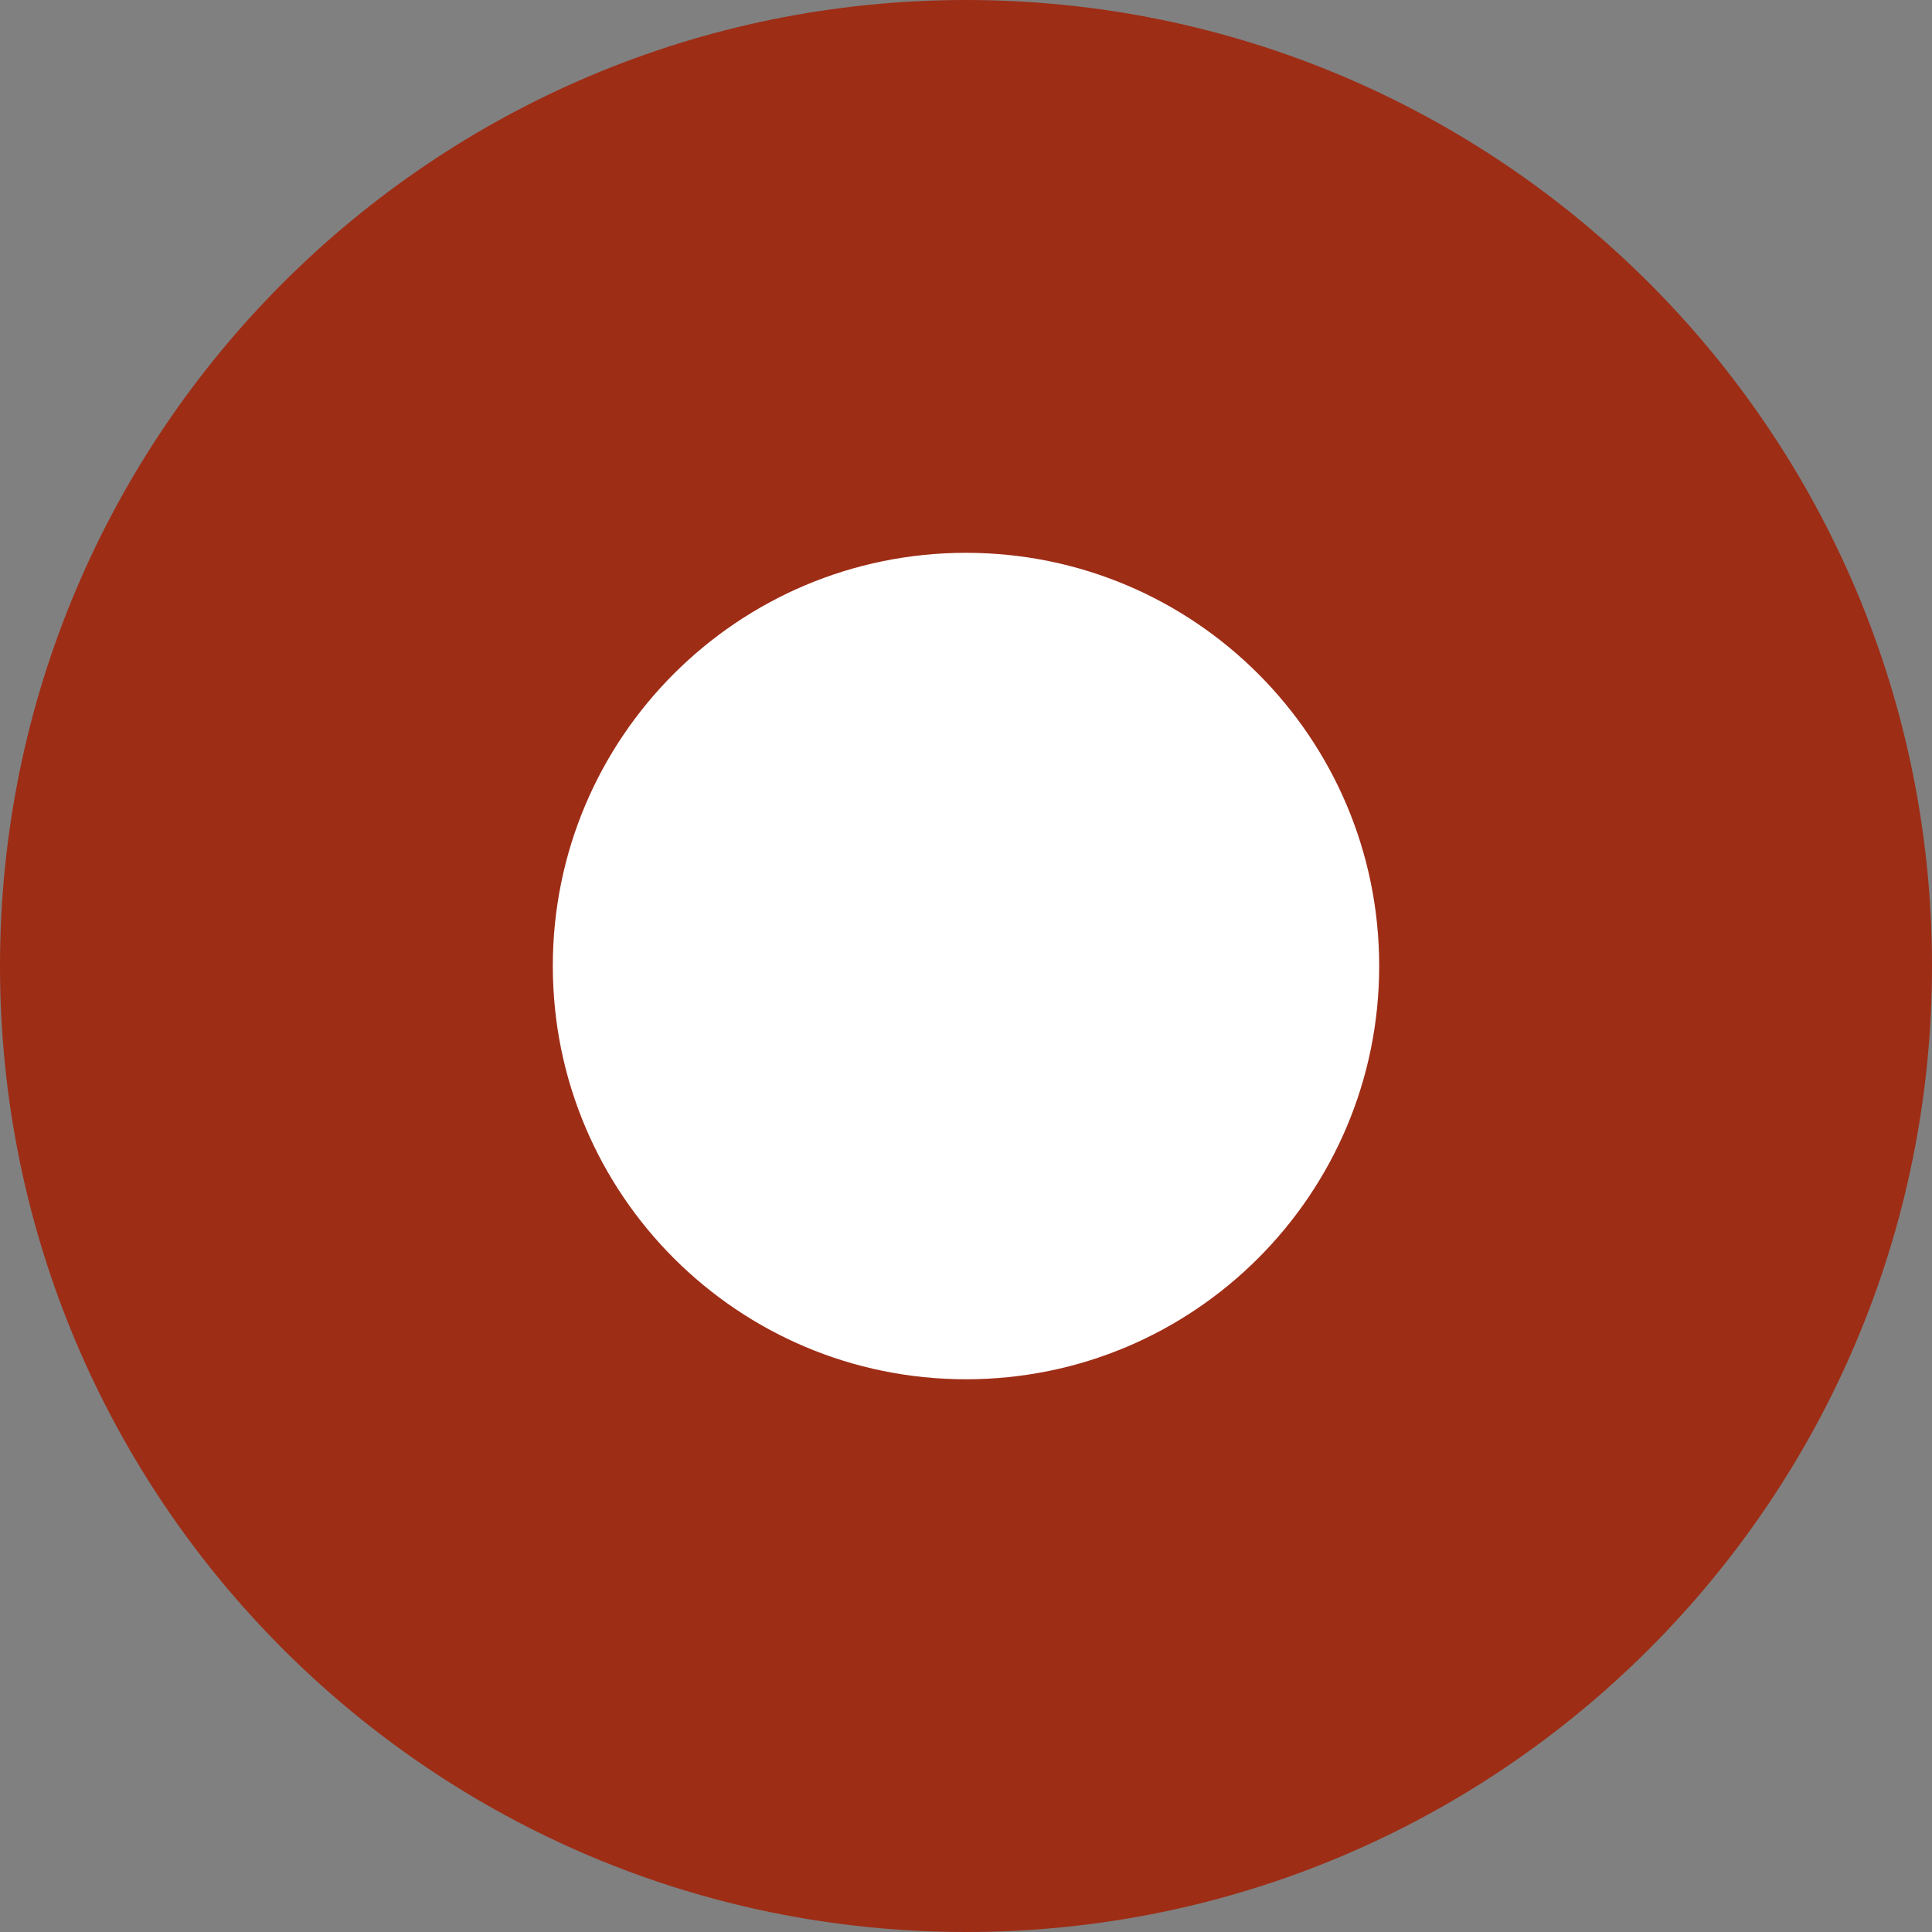
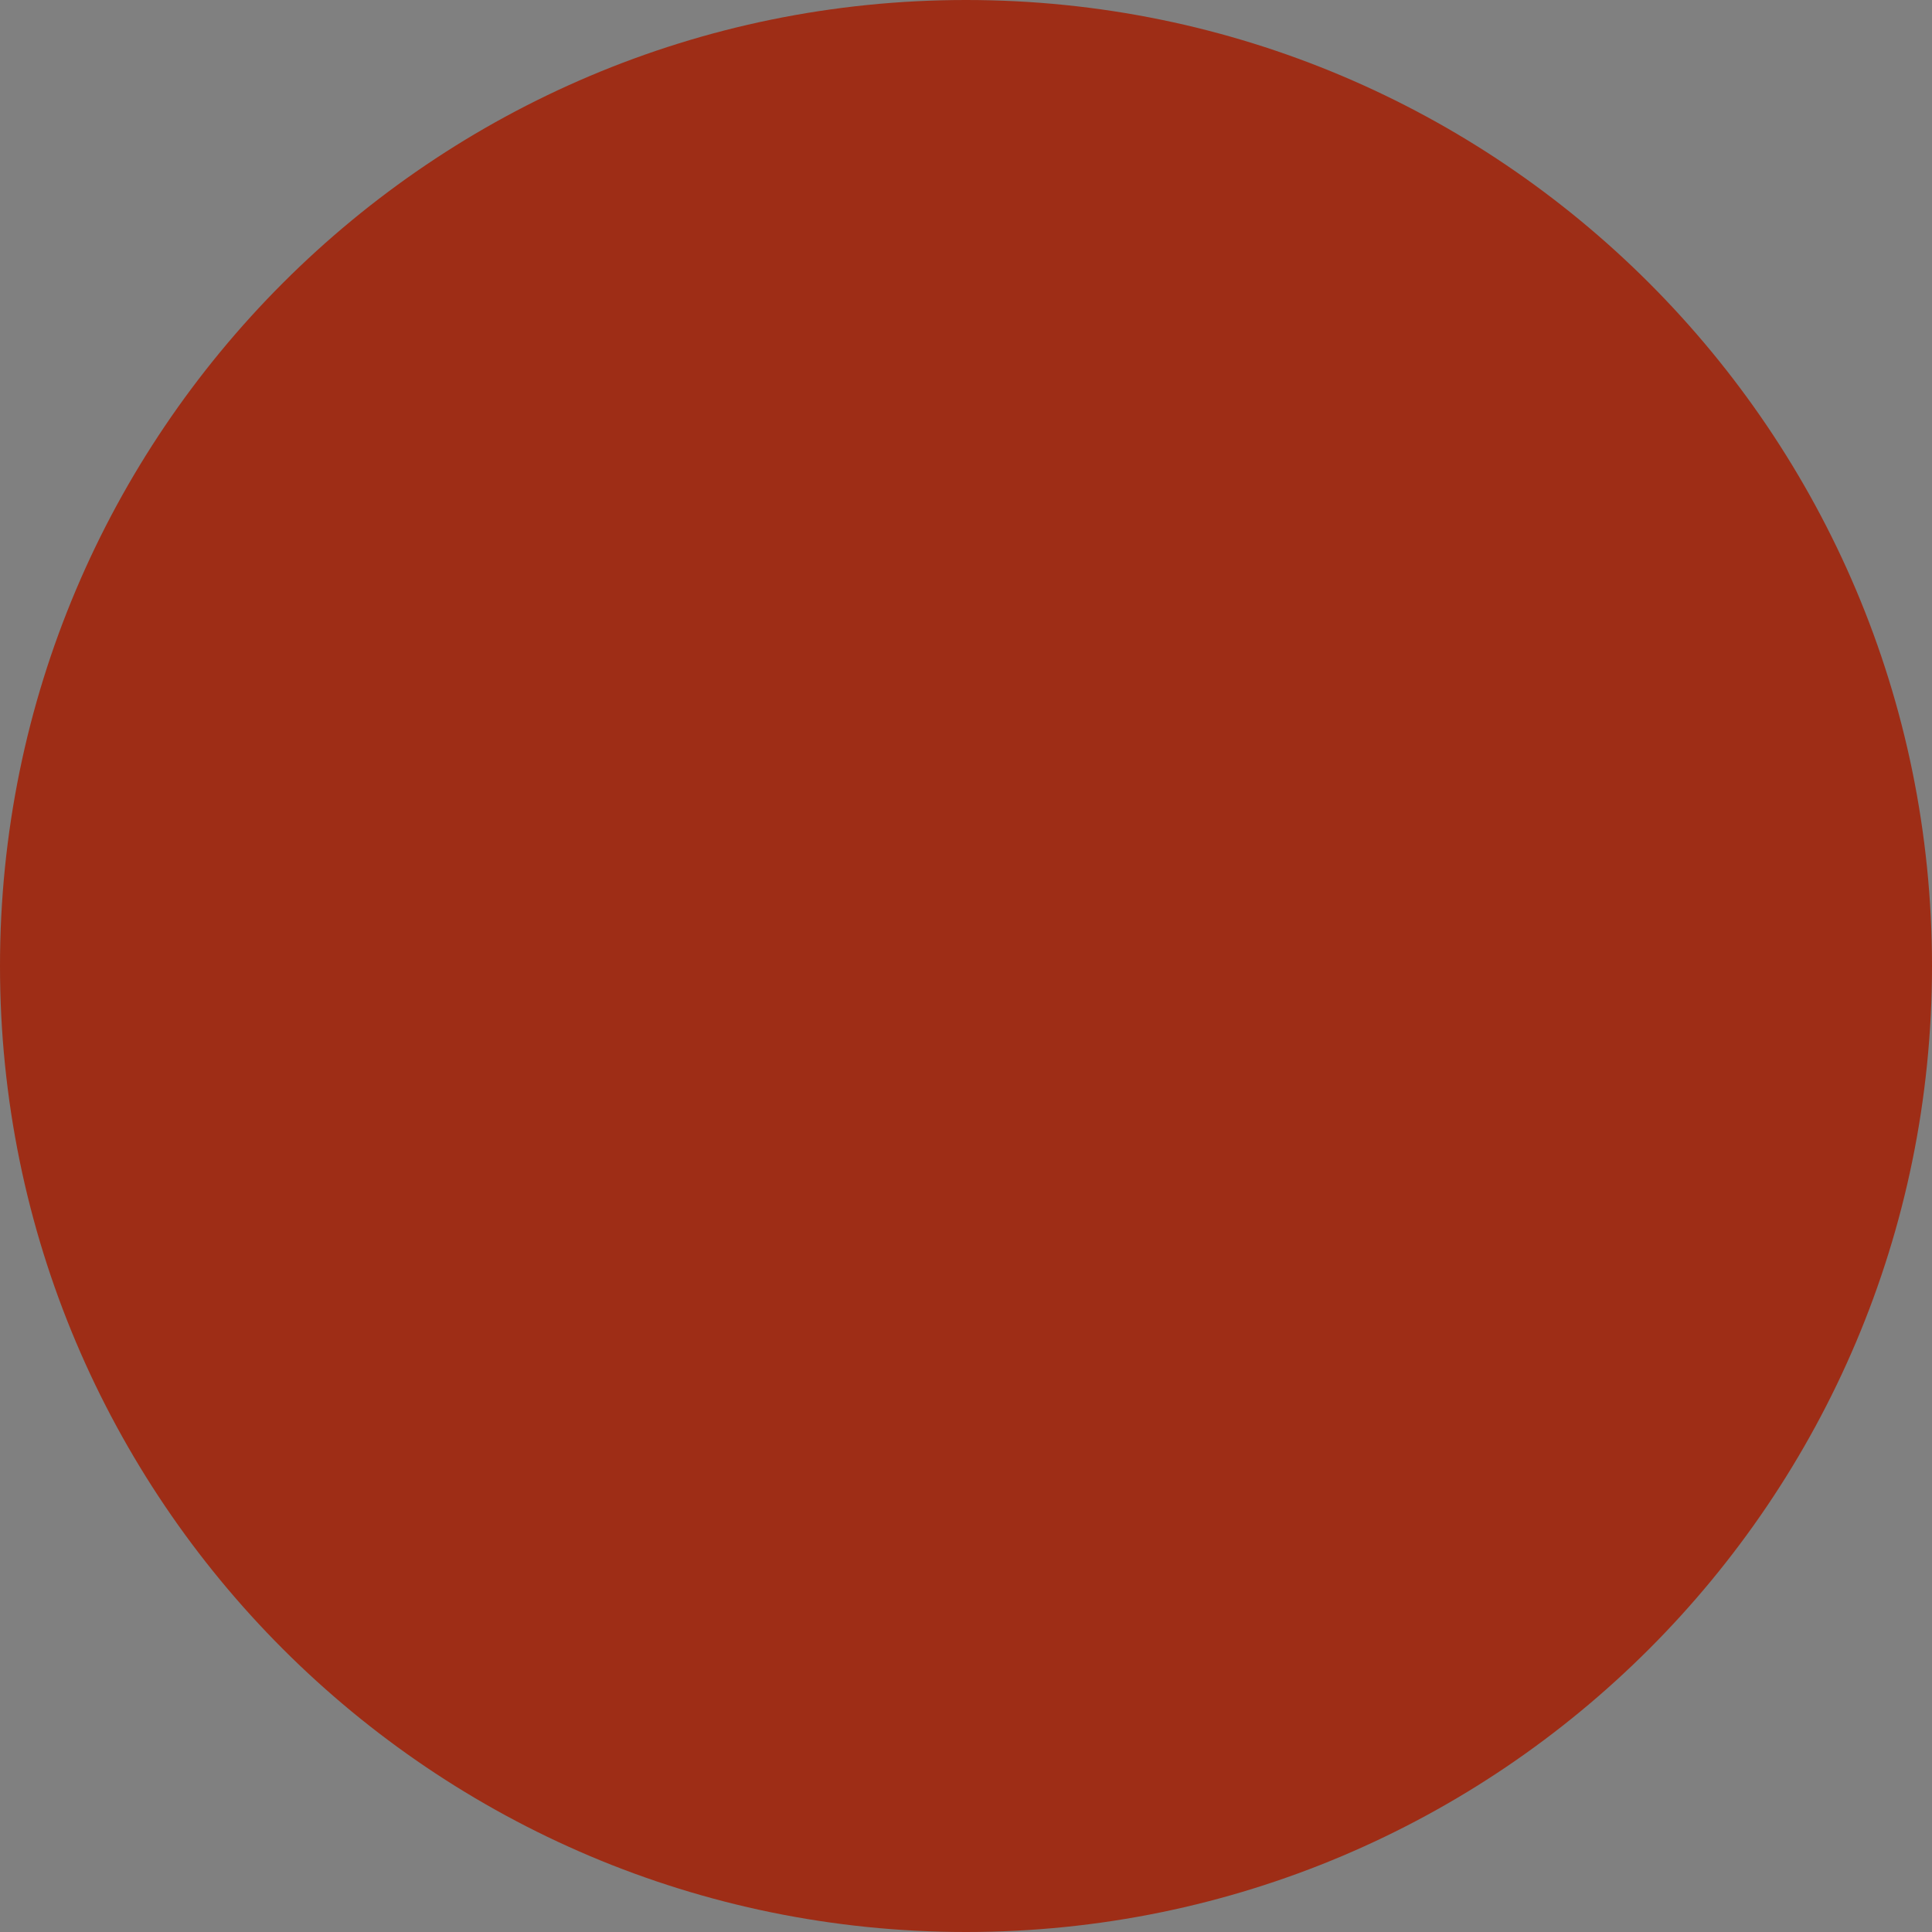
<svg xmlns="http://www.w3.org/2000/svg" width="22" height="22" viewBox="0 0 22 22" fill="none">
  <rect x="0" y="0" width="22" height="22" fill="#808080" stroke="none" />
  <path d="M11 22C17.075 22 22 17.075 22 11C22 4.925 17.075 0 11 0C4.925 0 0 4.925 0 11C0 17.075 4.925 22 11 22Z" fill="#9E2D16" />
-   <path d="M11 15.706C13.599 15.706 15.705 13.599 15.705 11C15.705 8.401 13.599 6.295 11 6.295C8.401 6.295 6.295 8.401 6.295 11C6.295 13.599 8.401 15.706 11 15.706Z" fill="white" />
</svg>